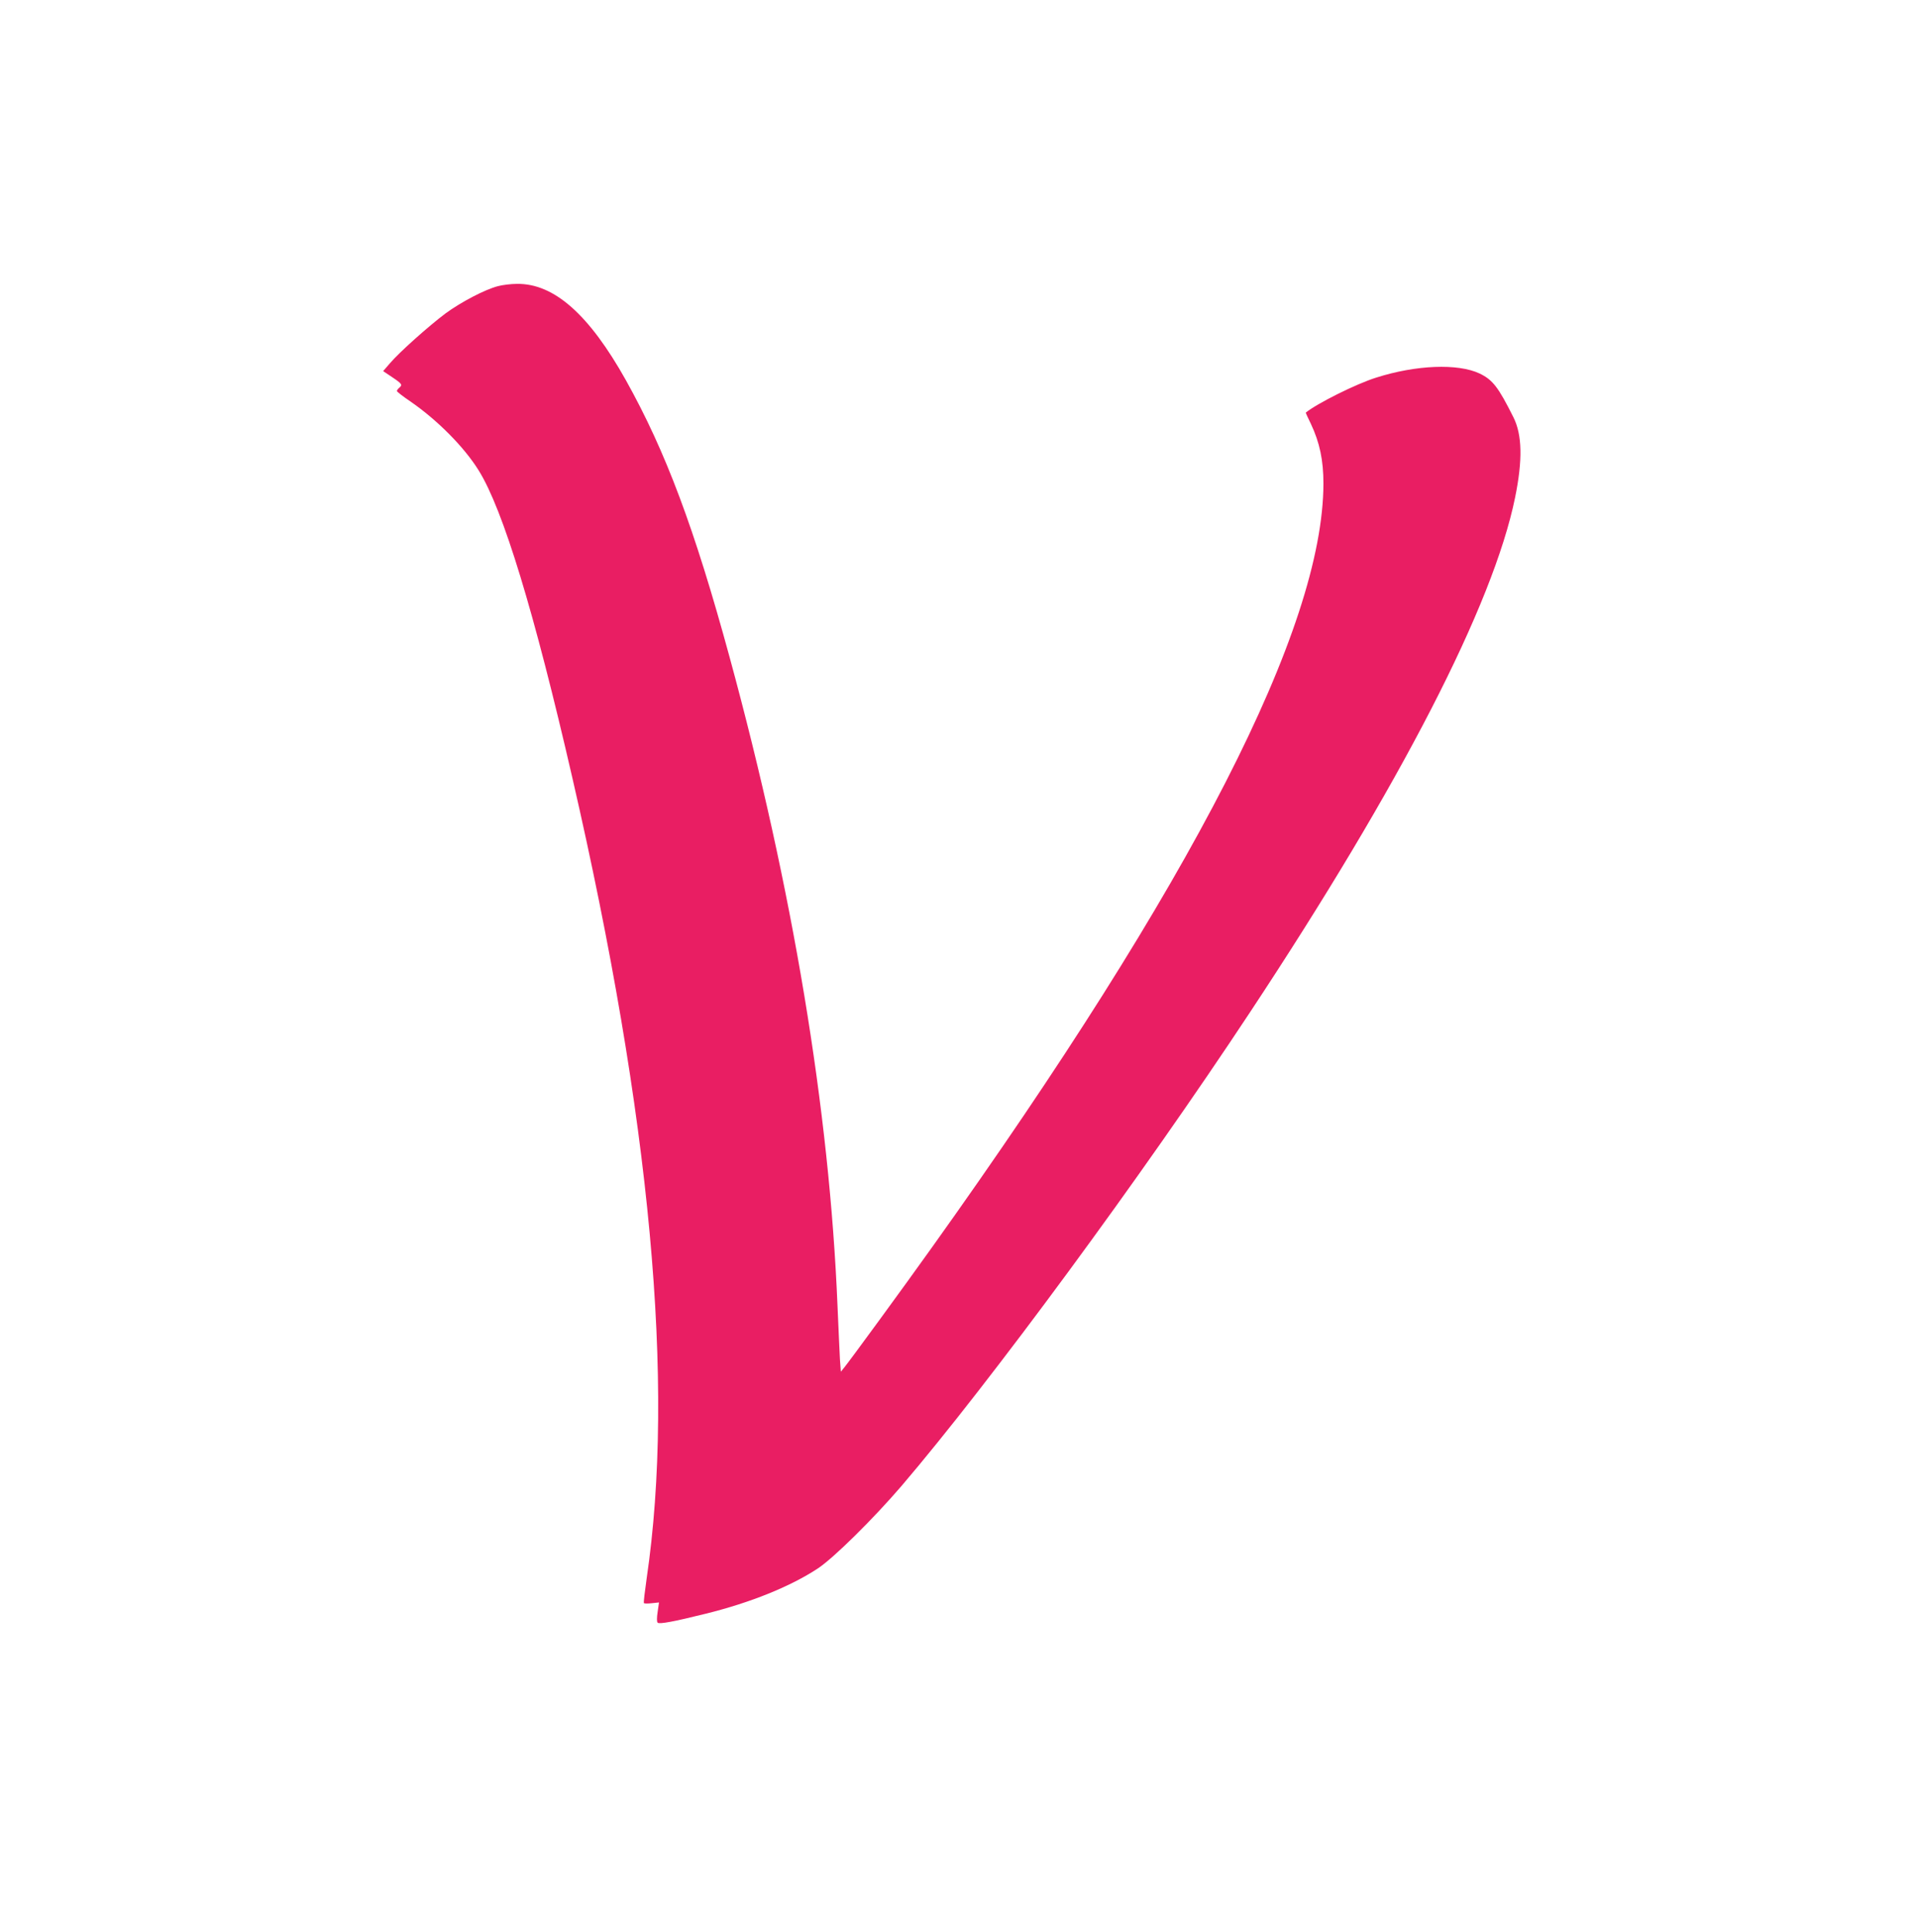
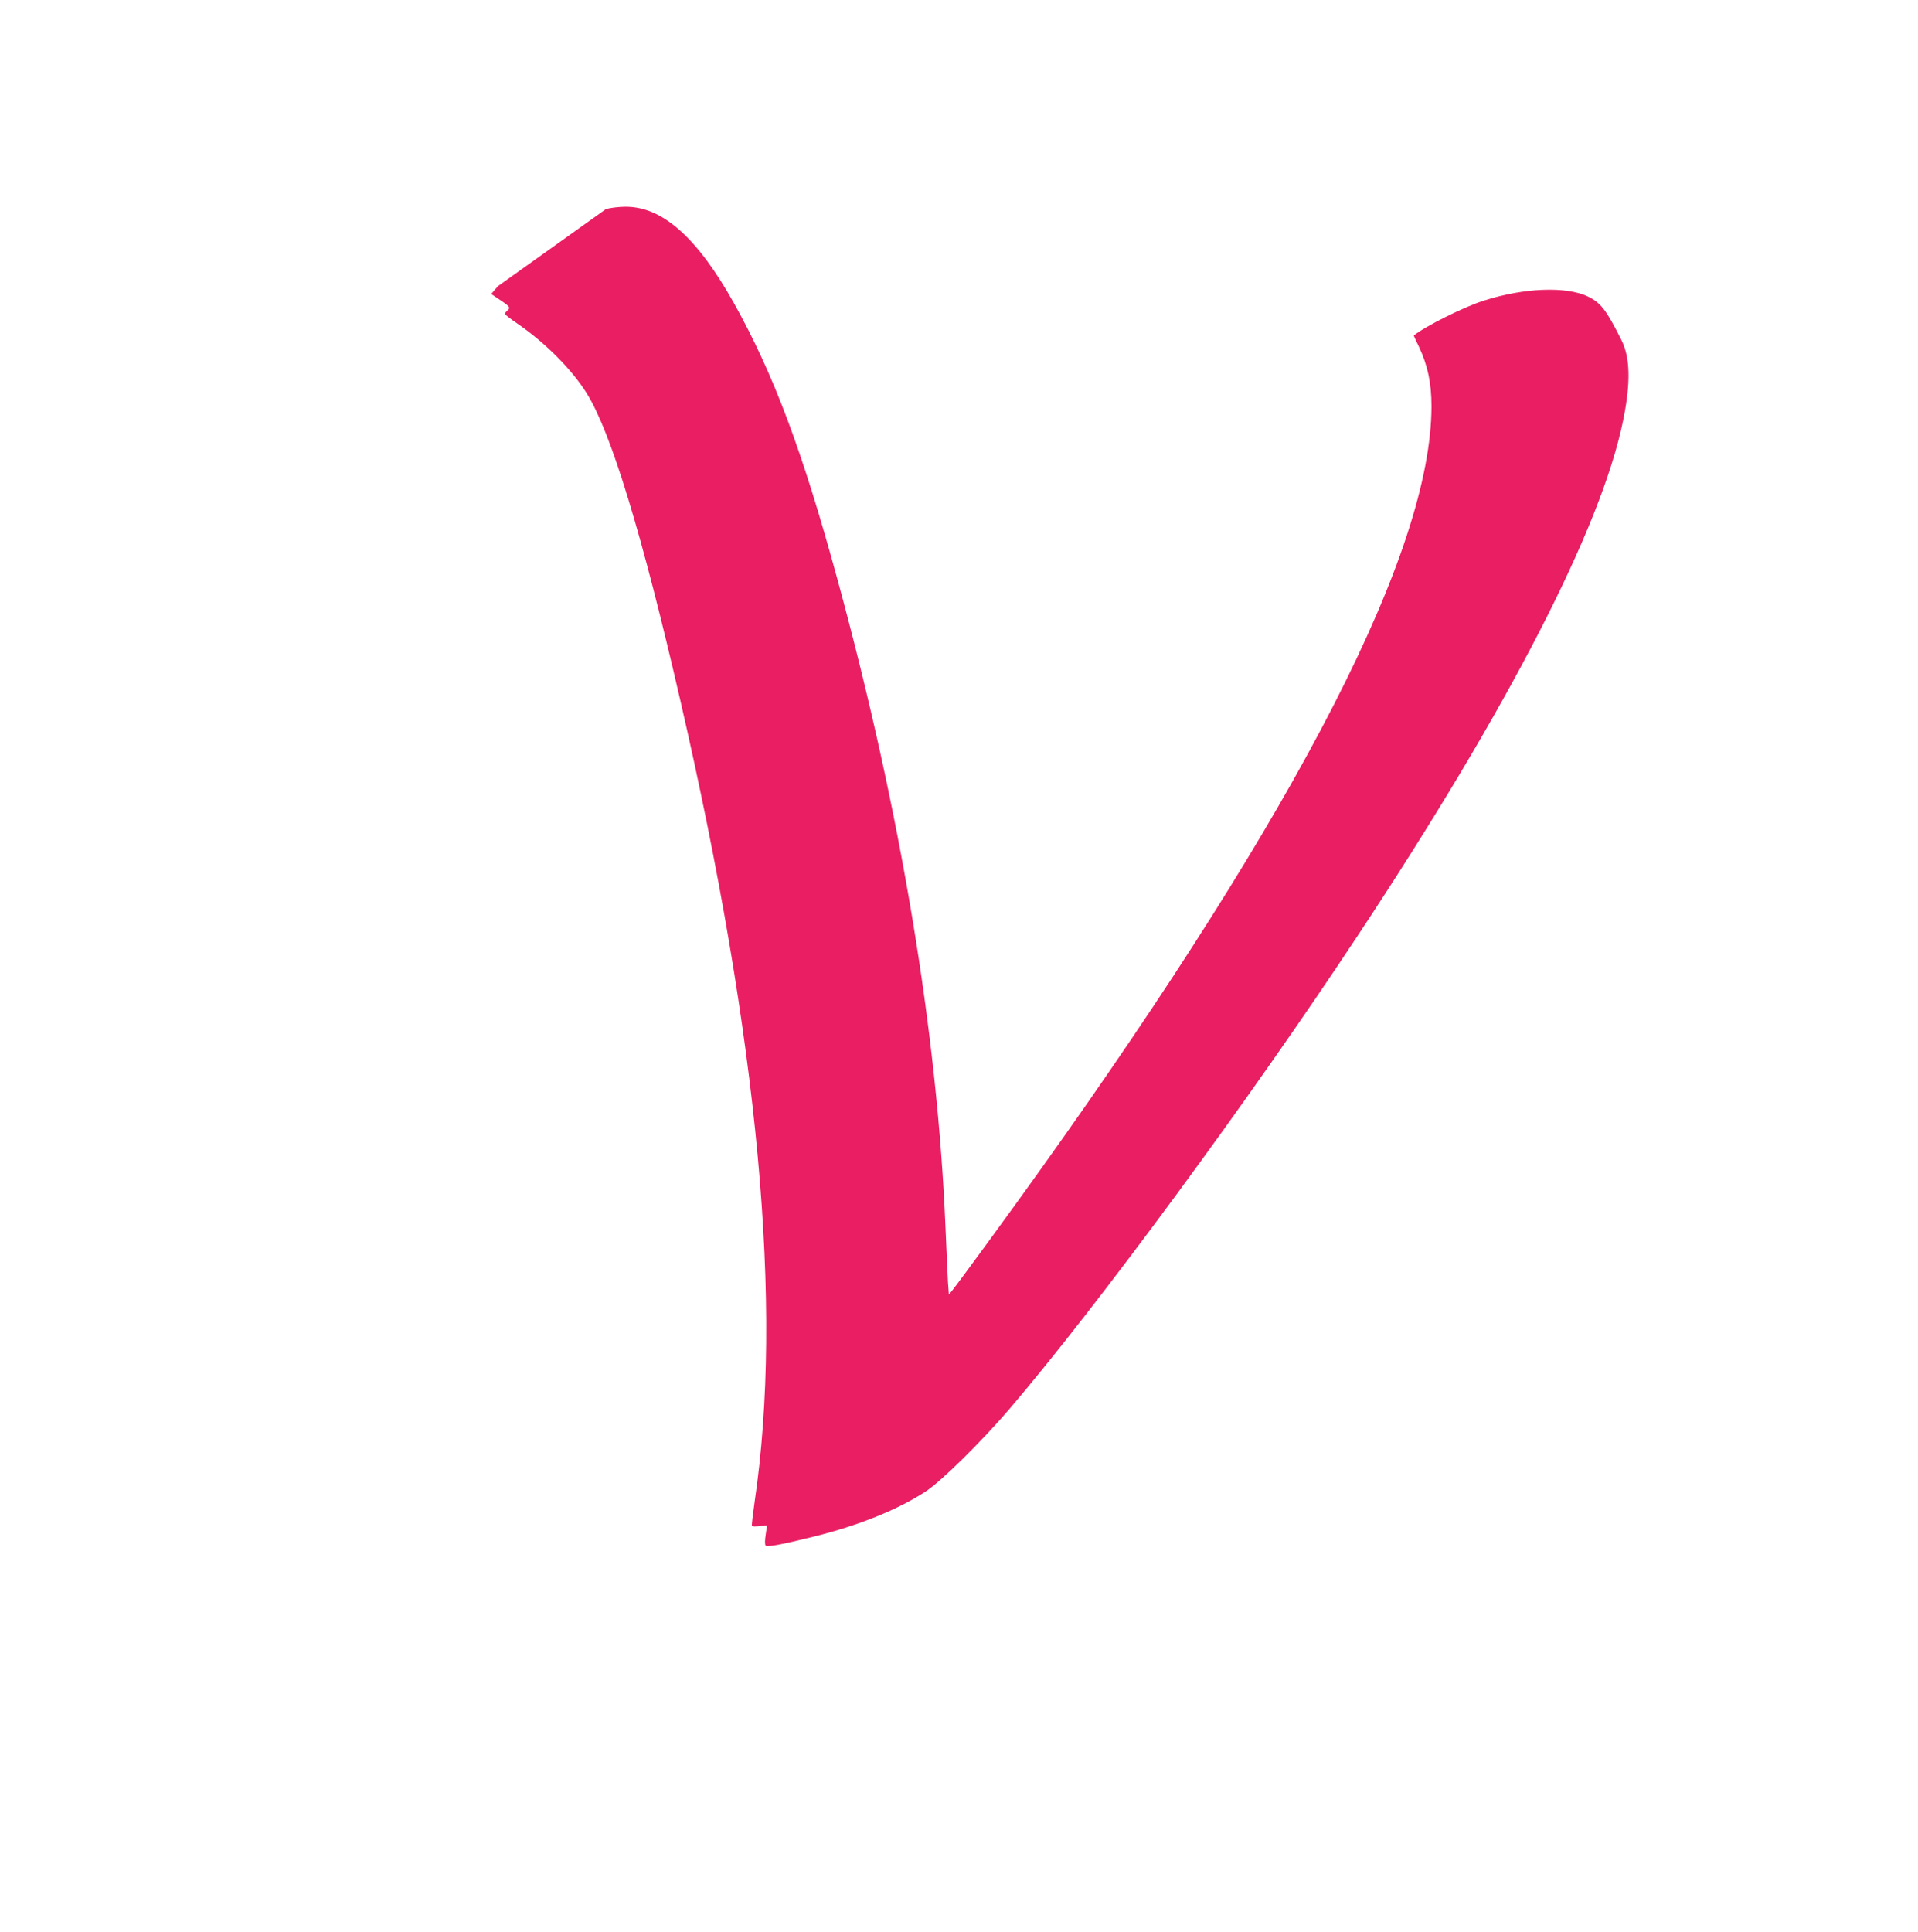
<svg xmlns="http://www.w3.org/2000/svg" version="1.0" width="1271pt" height="1280pt" viewBox="0 0 1271 1280" preserveAspectRatio="xMidYMid meet">
  <g transform="translate(0,1280) scale(0.1,-0.1)" fill="#e91e63" stroke="none">
-     <path d="M3300 10904 c-86 -22 -246 -106 -348 -181 -112 -84 -307 -258 -368 -330 l-45 -52 61 -41 c64 -43 69 -50 45 -70 -8 -7 -15 -16 -15 -21 0 -4 39 -35 88 -68 180 -124 357 -302 454 -458 162 -260 368 -937 621 -2038 519 -2253 682 -4015 492 -5305 -12 -85 -21 -158 -18 -162 2 -4 25 -4 52 -1 l48 5 -9 -62 c-6 -40 -6 -66 0 -72 11 -11 108 7 317 59 300 74 563 181 744 300 105 69 369 330 556 548 584 684 1591 2051 2308 3137 1000 1512 1612 2701 1757 3411 51 250 47 416 -11 532 -100 200 -137 248 -224 290 -144 68 -421 57 -685 -27 -132 -41 -392 -171 -467 -232 -1 -1 14 -35 34 -75 58 -123 83 -241 83 -395 -2 -955 -866 -2643 -2594 -5061 -199 -279 -540 -745 -582 -797 l-22 -27 -6 82 c-2 45 -10 204 -16 352 -53 1299 -297 2766 -715 4300 -233 855 -424 1364 -687 1835 -244 436 -476 642 -722 639 -39 0 -96 -7 -126 -15z" />
+     <path d="M3300 10904 l-45 -52 61 -41 c64 -43 69 -50 45 -70 -8 -7 -15 -16 -15 -21 0 -4 39 -35 88 -68 180 -124 357 -302 454 -458 162 -260 368 -937 621 -2038 519 -2253 682 -4015 492 -5305 -12 -85 -21 -158 -18 -162 2 -4 25 -4 52 -1 l48 5 -9 -62 c-6 -40 -6 -66 0 -72 11 -11 108 7 317 59 300 74 563 181 744 300 105 69 369 330 556 548 584 684 1591 2051 2308 3137 1000 1512 1612 2701 1757 3411 51 250 47 416 -11 532 -100 200 -137 248 -224 290 -144 68 -421 57 -685 -27 -132 -41 -392 -171 -467 -232 -1 -1 14 -35 34 -75 58 -123 83 -241 83 -395 -2 -955 -866 -2643 -2594 -5061 -199 -279 -540 -745 -582 -797 l-22 -27 -6 82 c-2 45 -10 204 -16 352 -53 1299 -297 2766 -715 4300 -233 855 -424 1364 -687 1835 -244 436 -476 642 -722 639 -39 0 -96 -7 -126 -15z" />
  </g>
</svg>